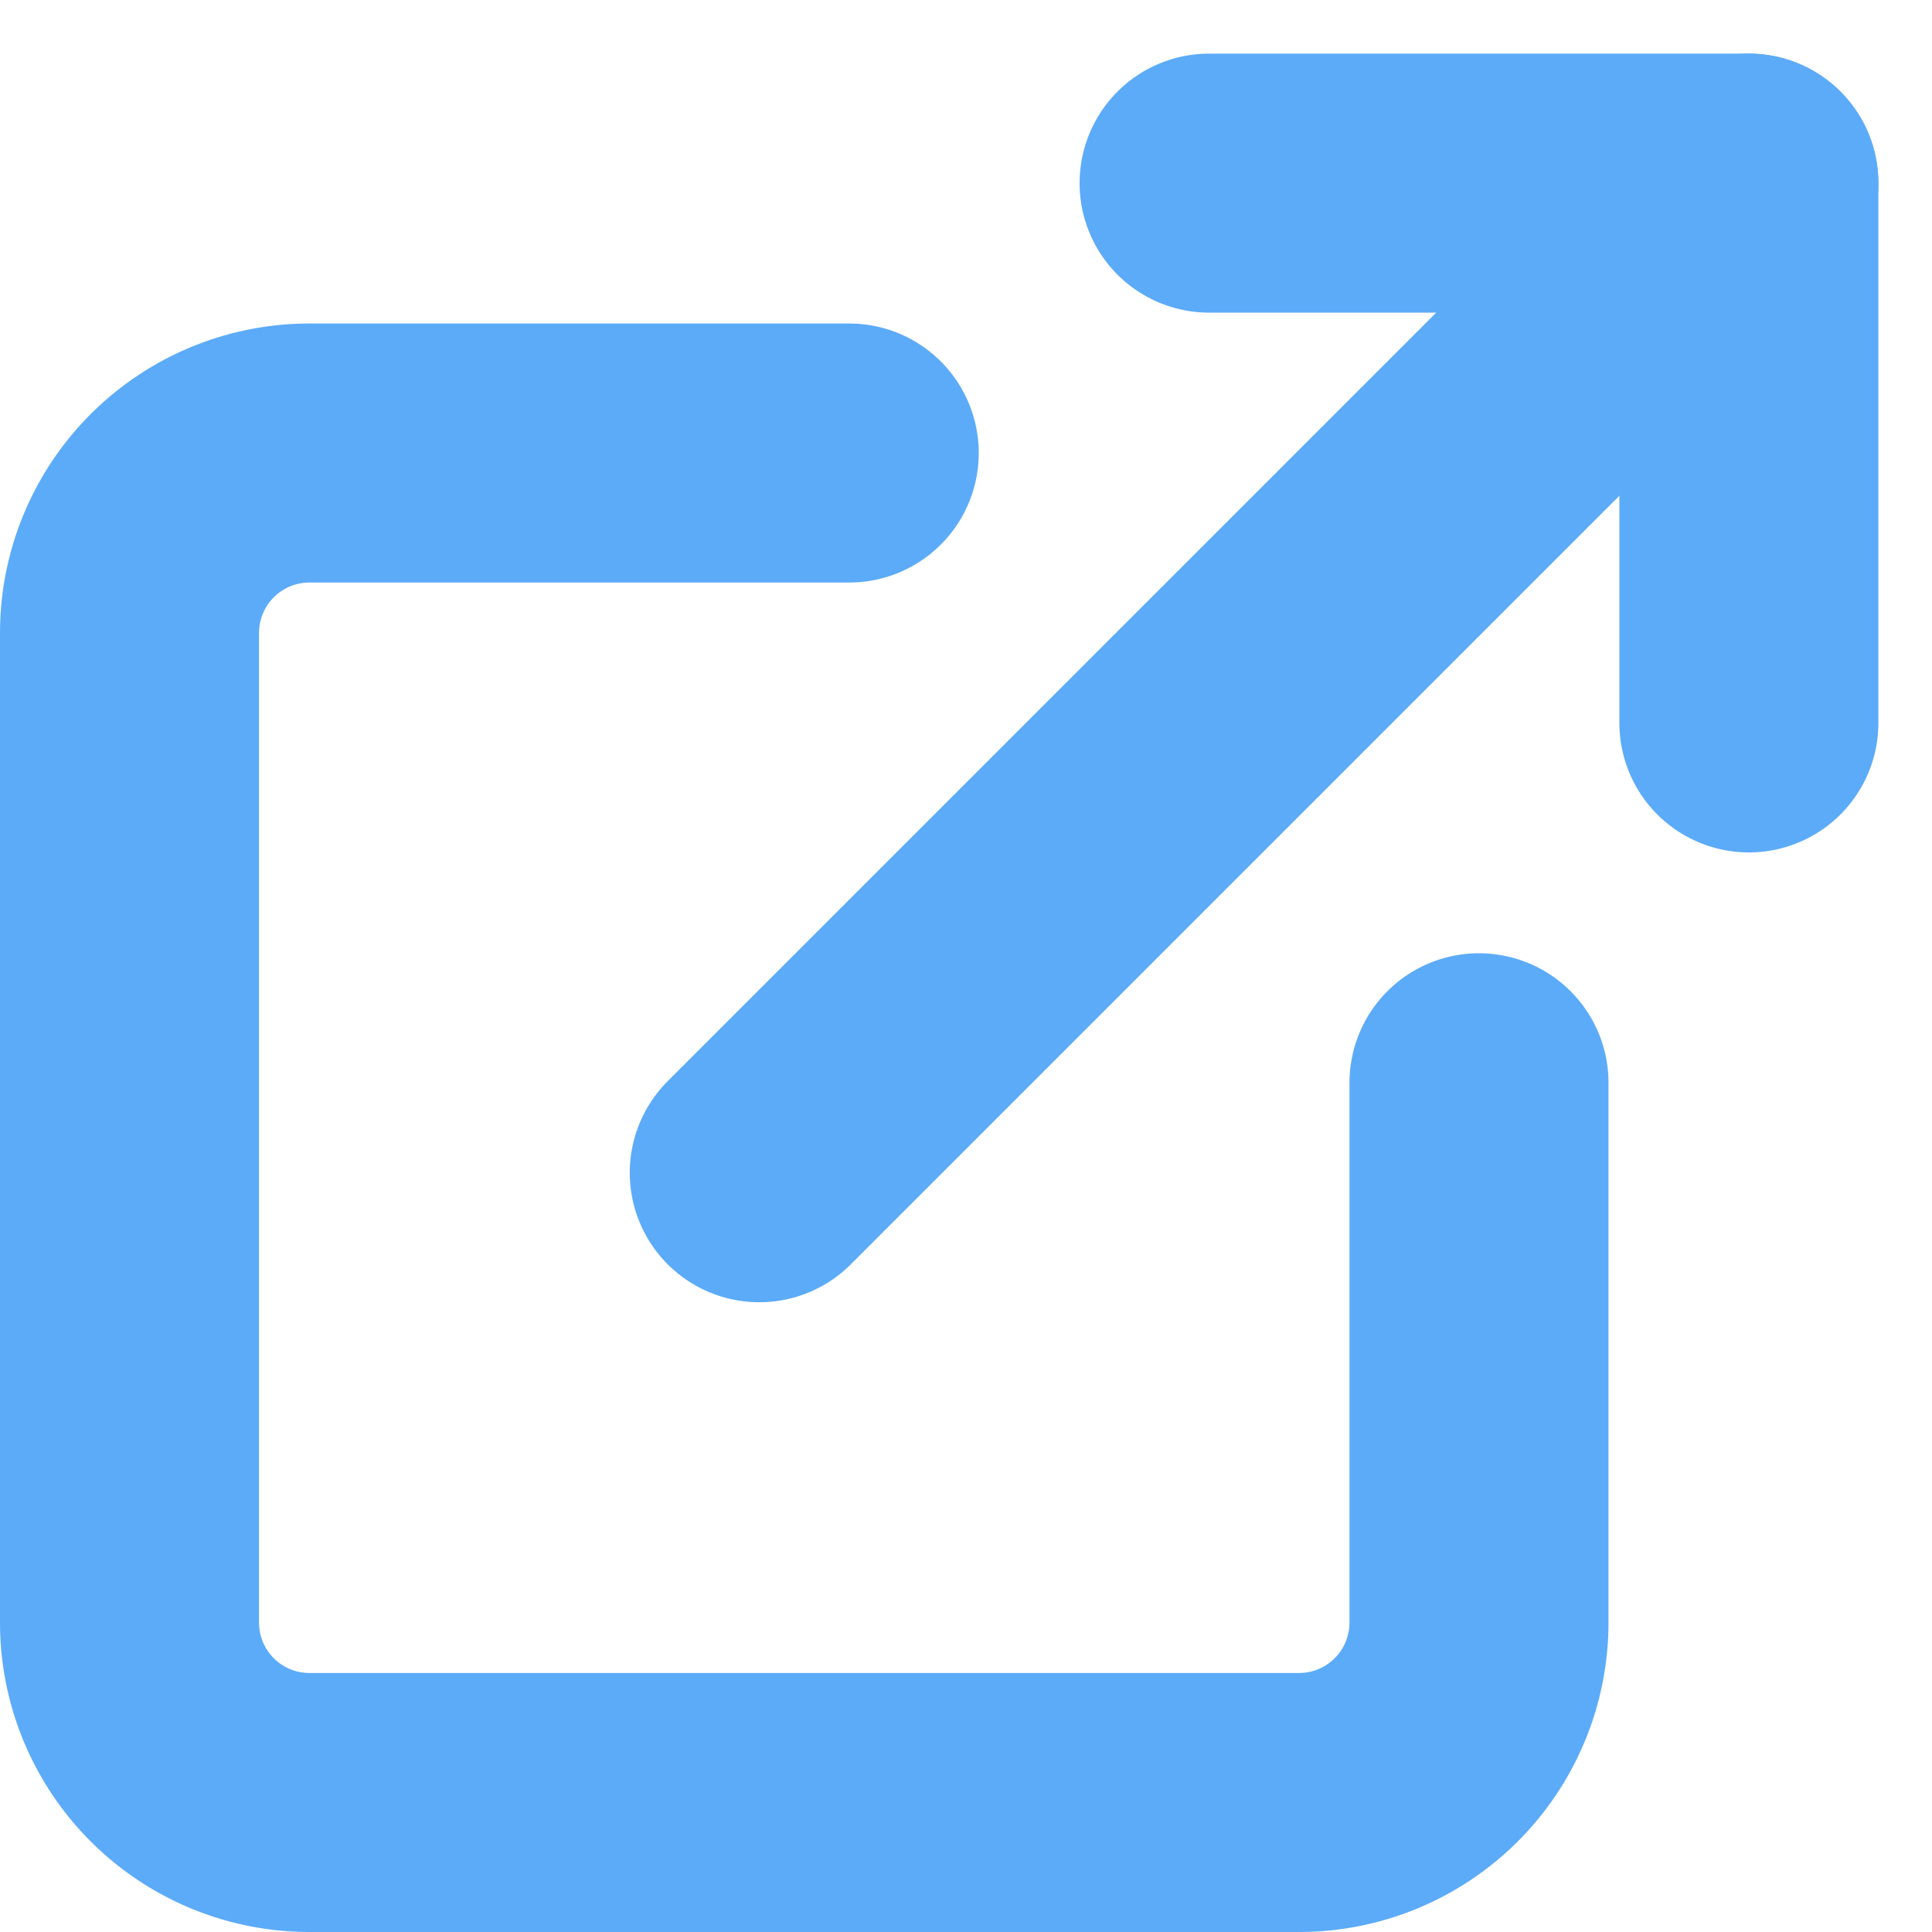
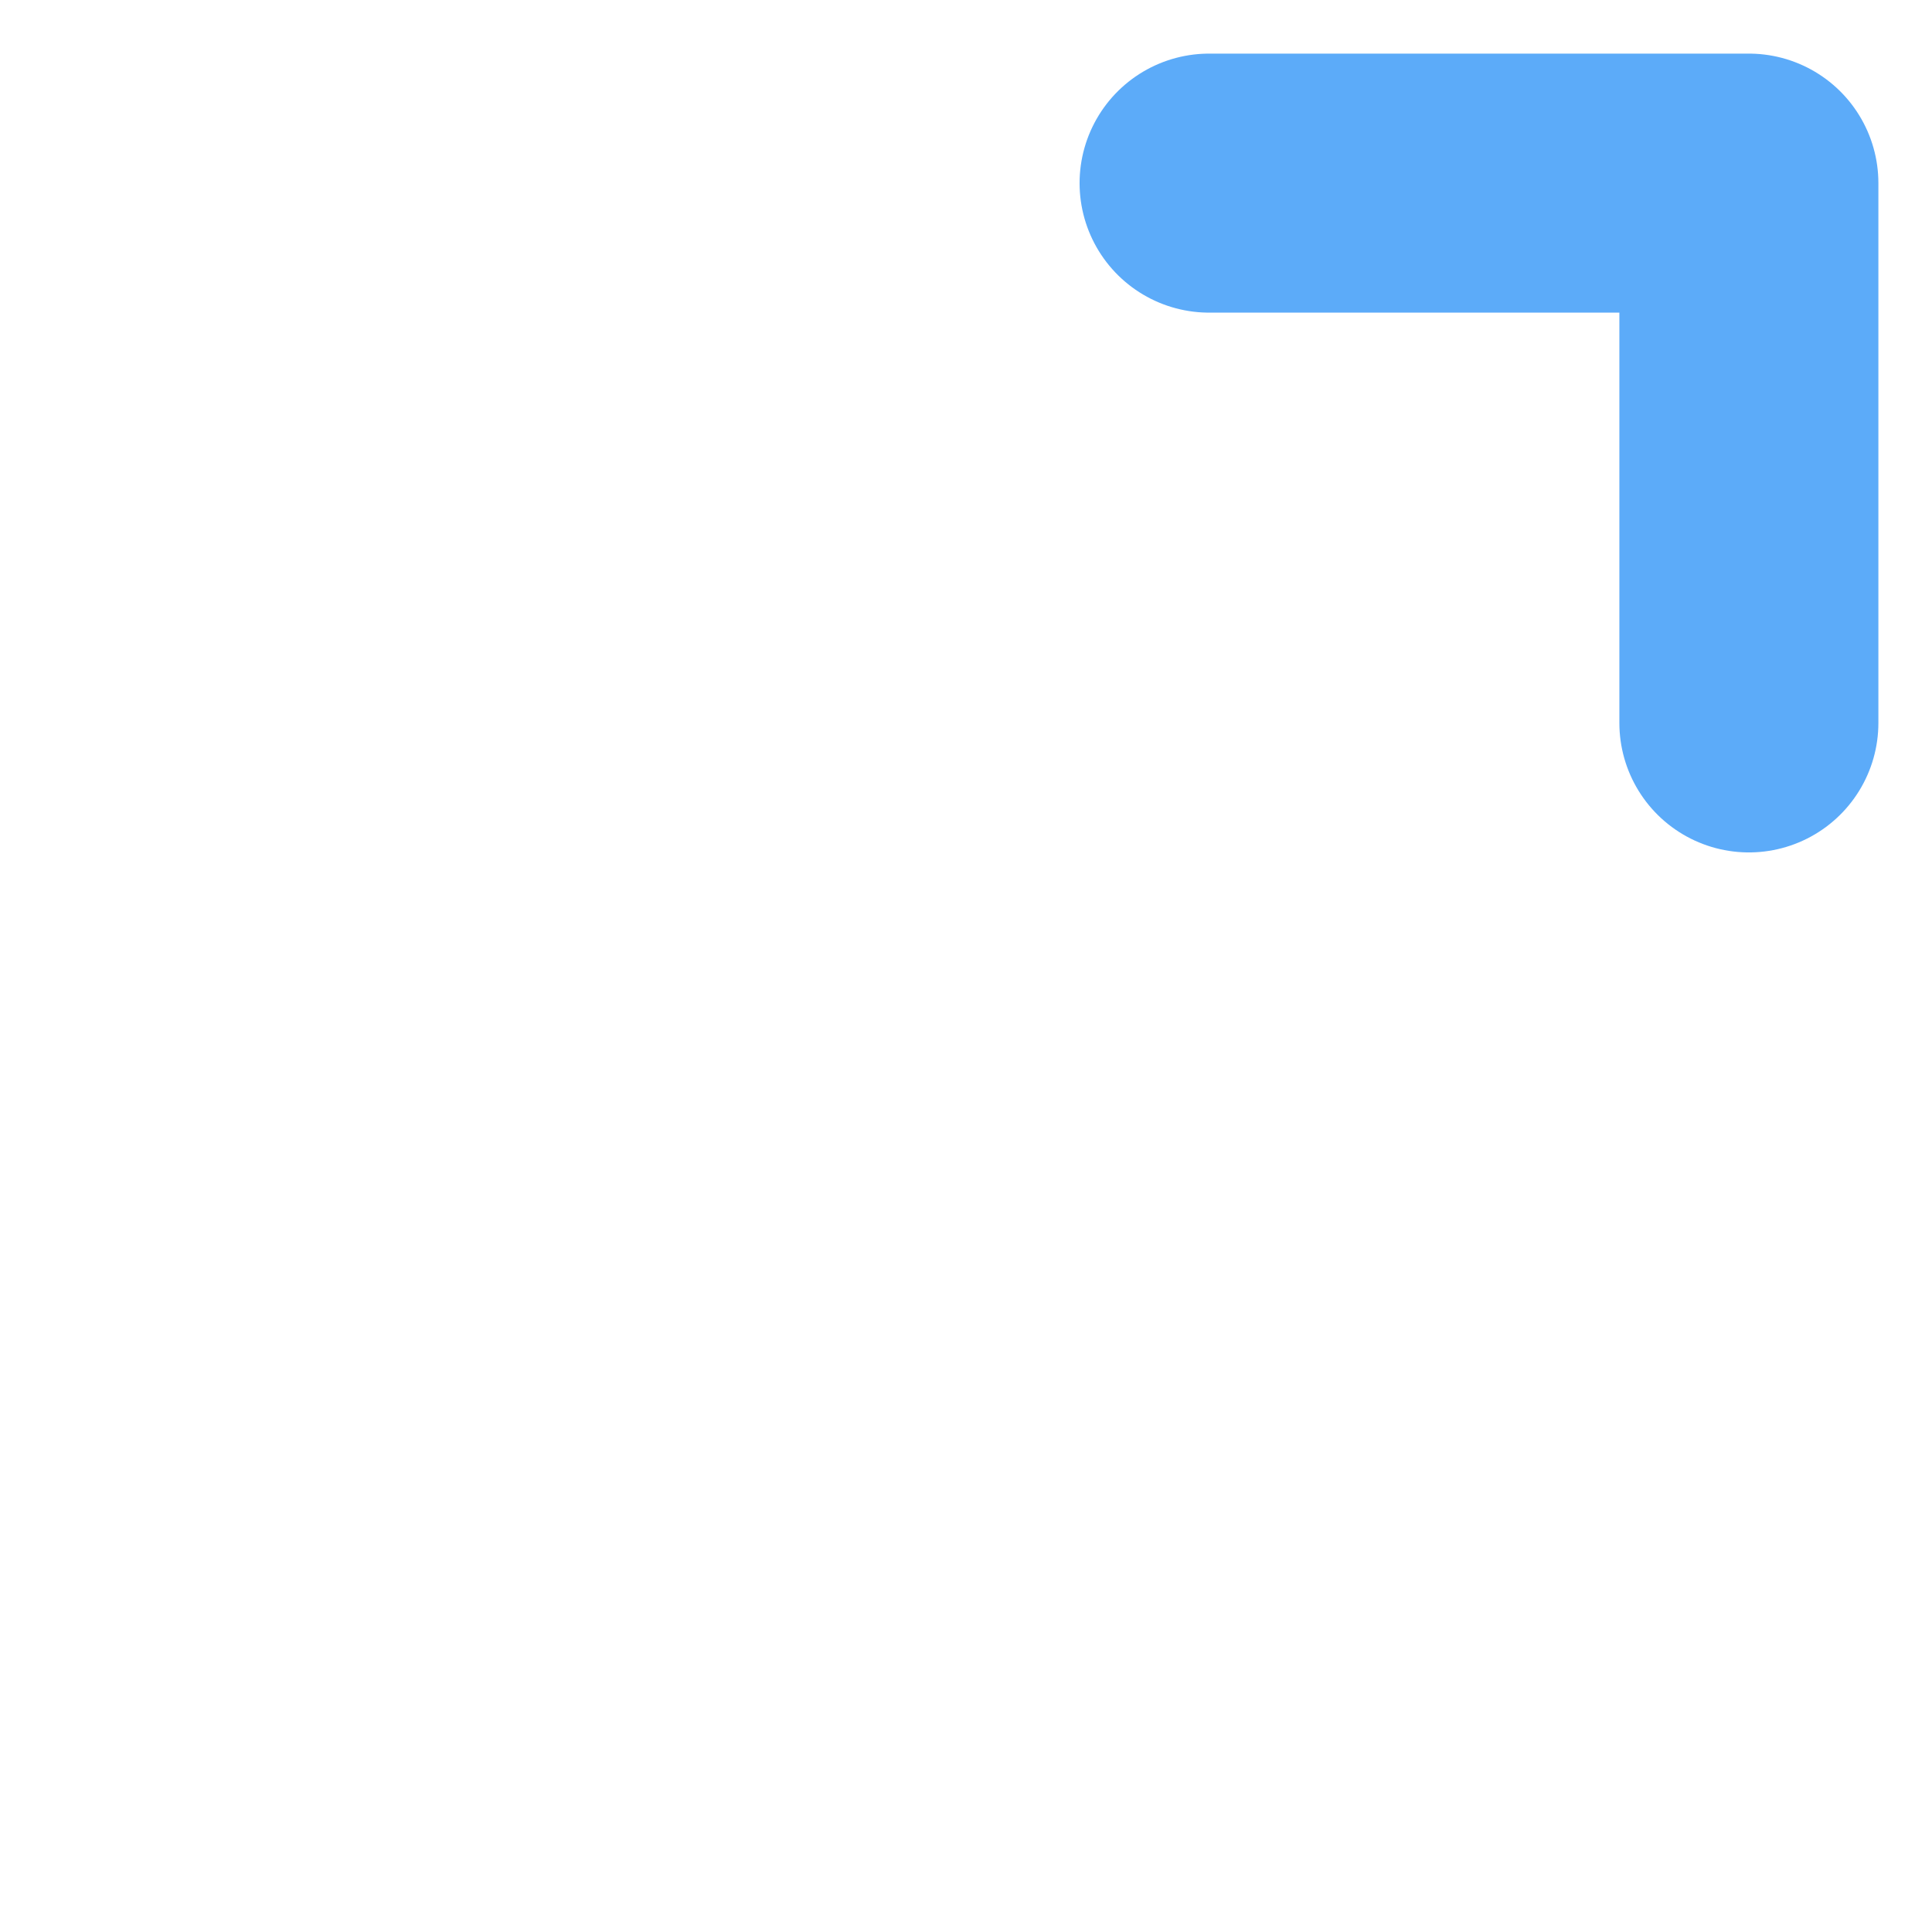
<svg xmlns="http://www.w3.org/2000/svg" width="22.377" height="22.377" viewBox="0 0 22.377 22.377">
  <defs>
    <style>.a{fill:none;stroke:#5cabf9;stroke-linecap:round;stroke-linejoin:round;stroke-width:3px;}</style>
  </defs>
  <g transform="translate(1.5 2.121)">
-     <path class="a" d="M20.13,16.294v6.252a2.084,2.084,0,0,1-2.084,2.084H6.584A2.084,2.084,0,0,1,4.5,22.546V11.084A2.084,2.084,0,0,1,6.584,9h6.252" transform="translate(-4.5 -5.874)" />
    <path class="a" d="M22.5,4.5h6.252v6.252" transform="translate(-9.996 -4.5)" />
-     <path class="a" d="M15,15.962,26.462,4.5" transform="translate(-7.706 -4.5)" />
  </g>
</svg>